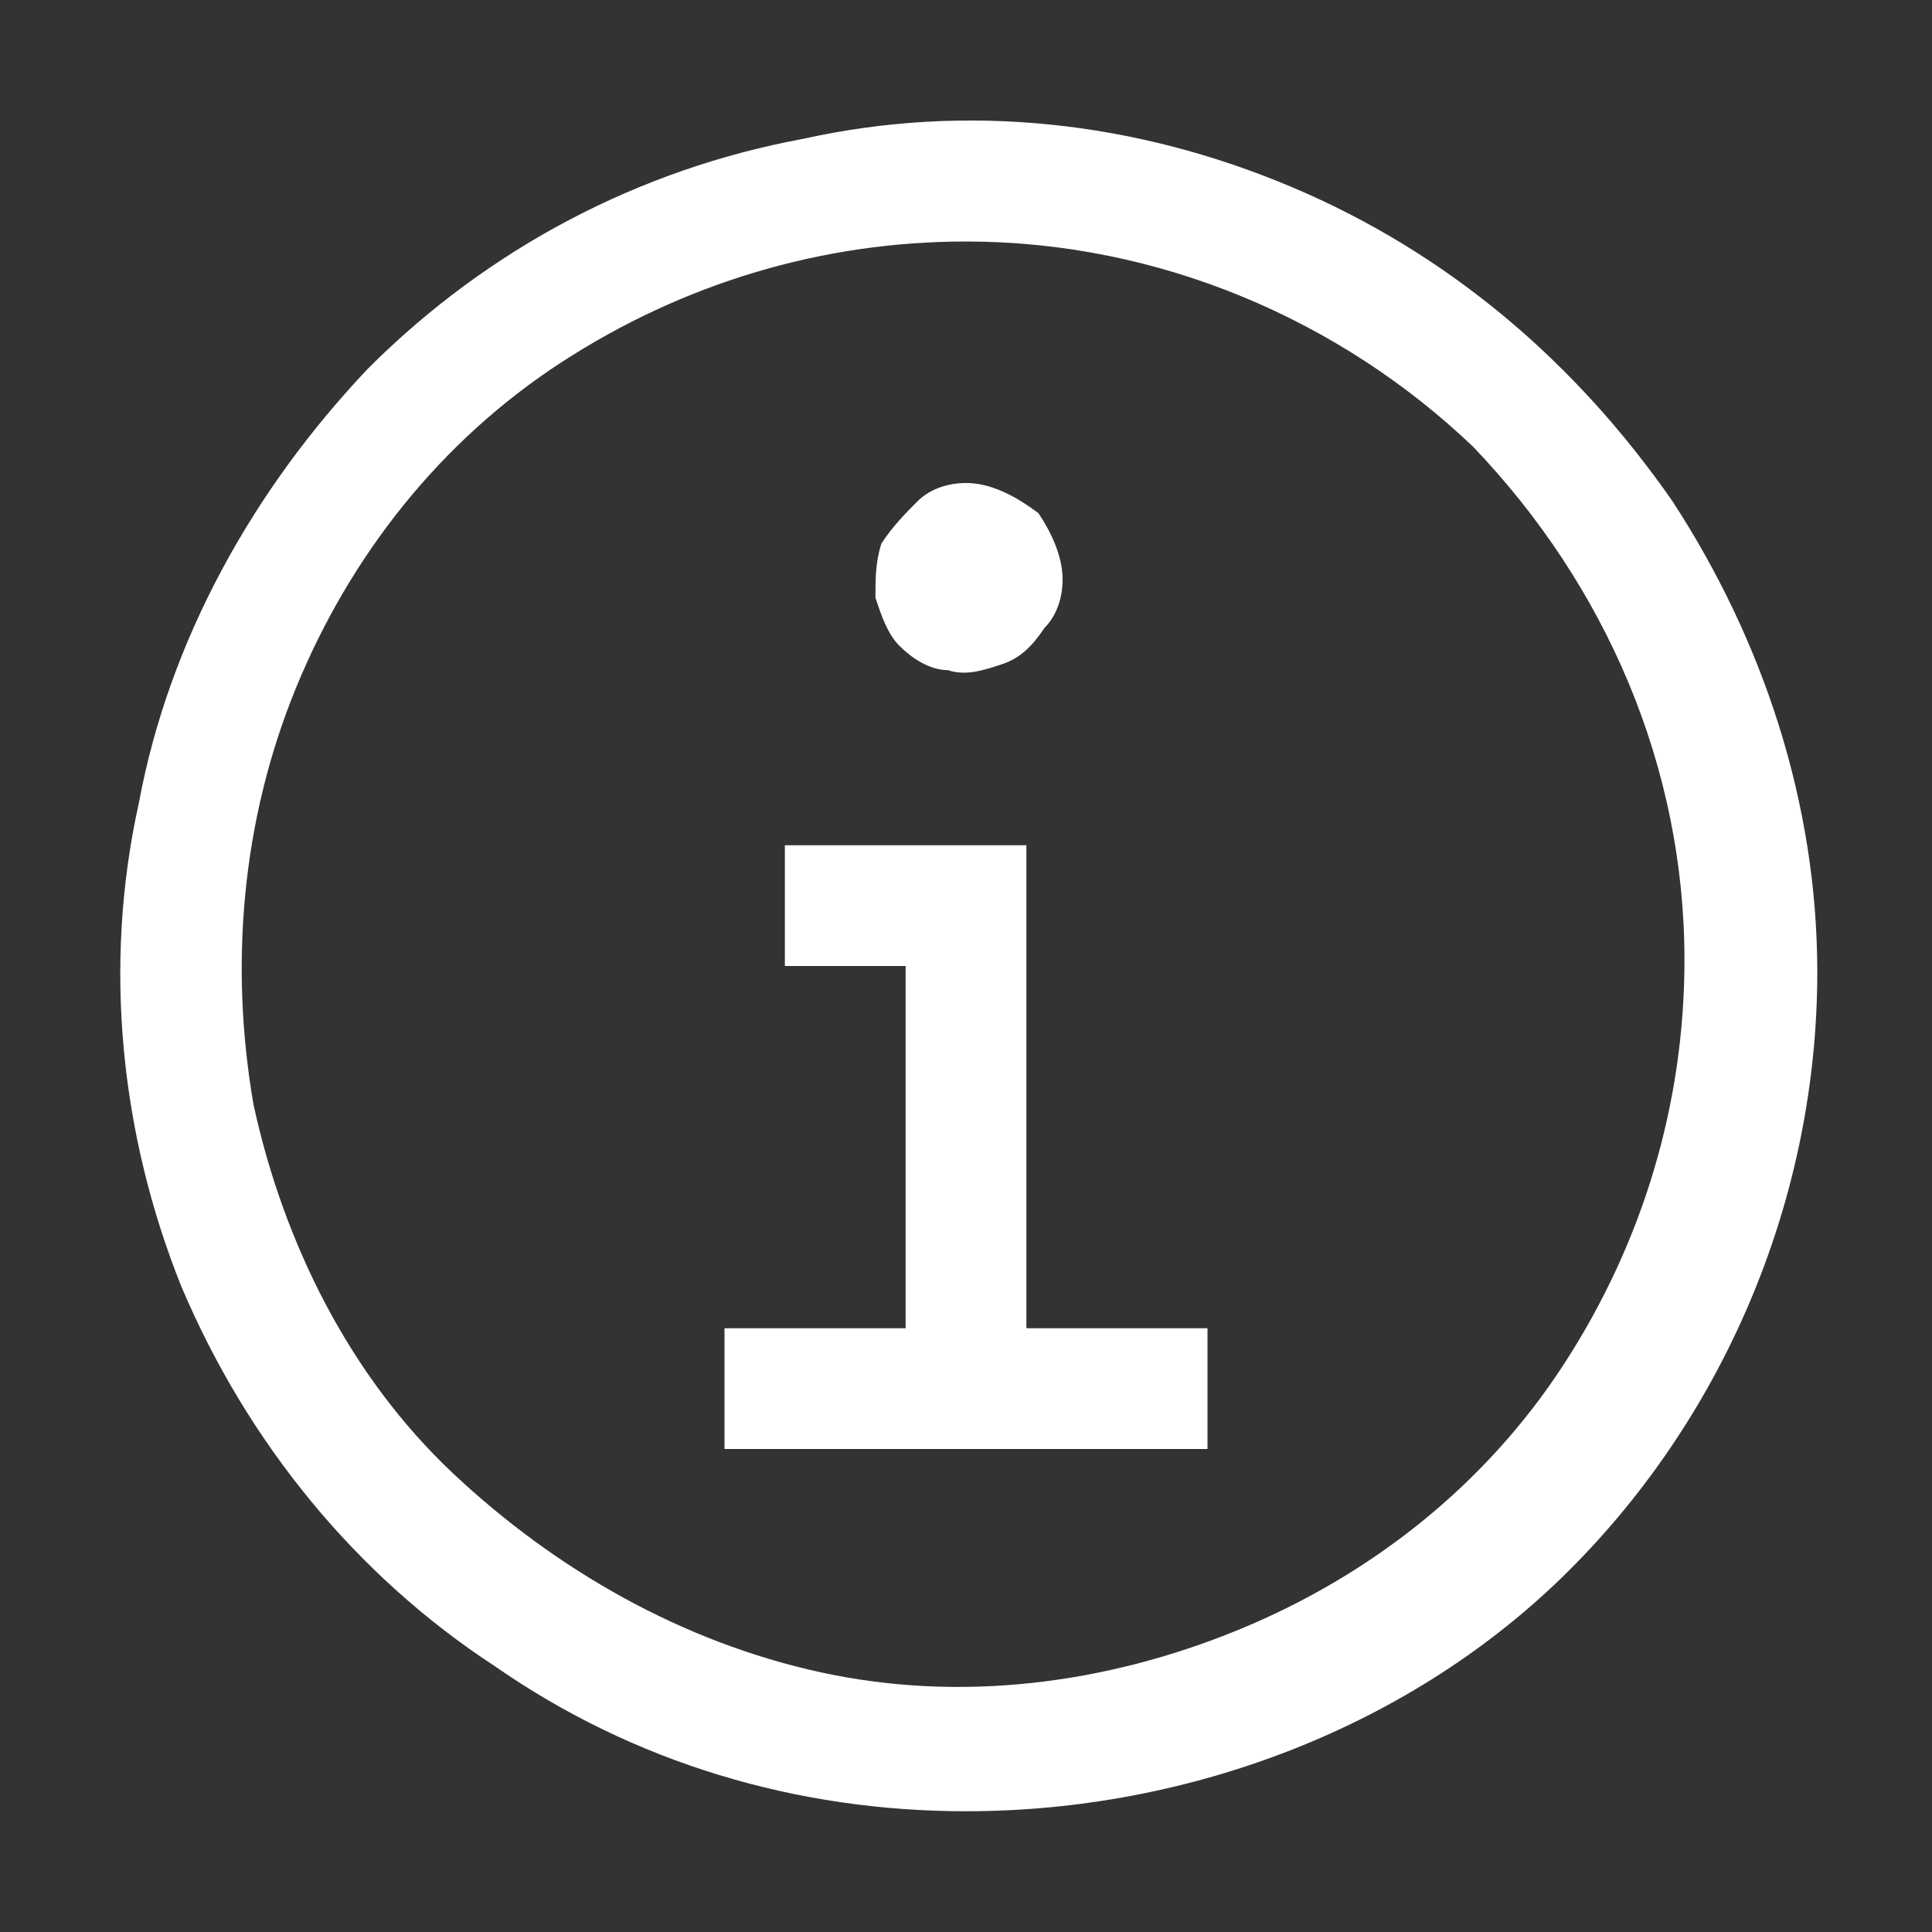
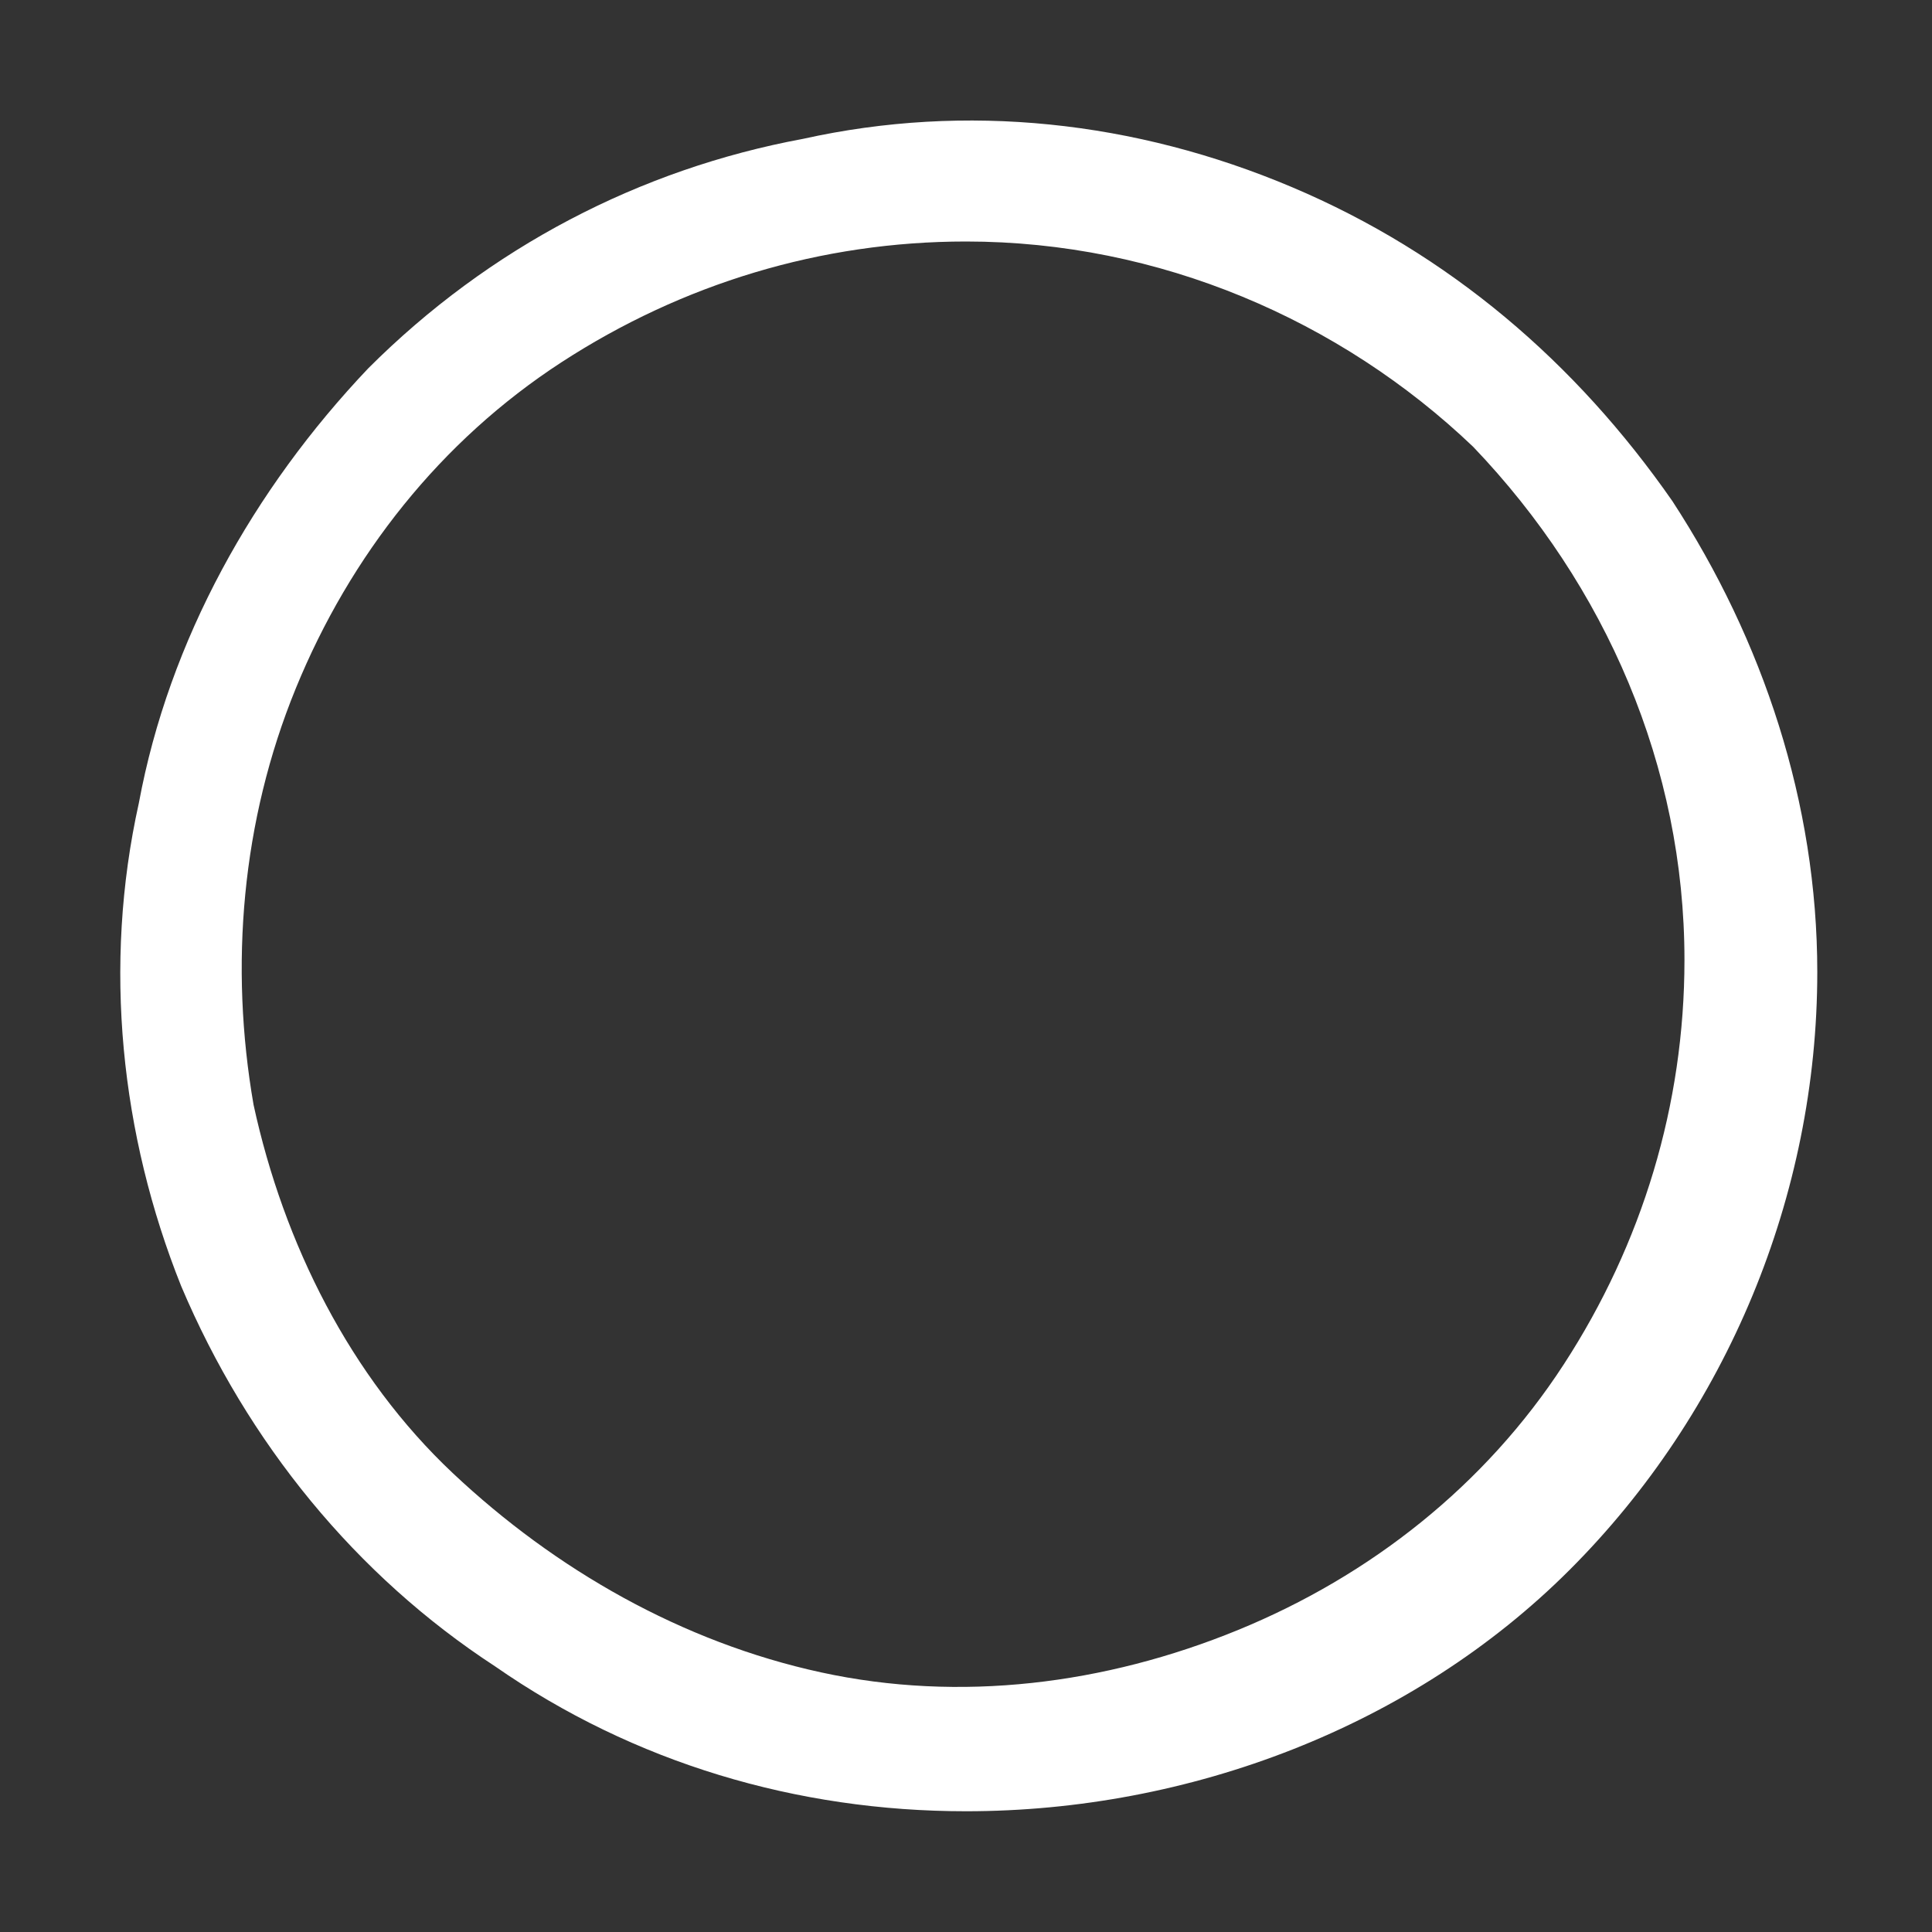
<svg xmlns="http://www.w3.org/2000/svg" version="1.1" id="Слой_1" x="0px" y="0px" viewBox="0 0 32 32" style="enable-background:new 0 0 32 32;" xml:space="preserve">
  <rect x="0" y="0" width="32" height="32" fill="#333333" stroke="none" />
  <style type="text/css">
	.st0{fill:#FFFFFF;}
</style>
-   <path class="st0" d="M17,22v-8h-4v2h2v6h-3v2h8v-2H17z M16,8c-0.3,0-0.6,0.1-0.8,0.3c-0.2,0.2-0.4,0.4-0.6,0.7  c-0.1,0.3-0.1,0.6-0.1,0.9c0.1,0.3,0.2,0.6,0.4,0.8c0.2,0.2,0.5,0.4,0.8,0.4c0.3,0.1,0.6,0,0.9-0.1c0.3-0.1,0.5-0.3,0.7-0.6  c0.2-0.2,0.3-0.5,0.3-0.8c0-0.4-0.2-0.8-0.4-1.1C16.8,8.2,16.4,8,16,8L16,8z" />
  <path class="st0" d="M16,30c-2.8,0-5.5-0.8-7.8-2.4c-2.3-1.5-4.1-3.7-5.2-6.3C2,18.8,1.7,16,2.3,13.3c0.5-2.7,1.9-5.2,3.8-7.2  c2-2,4.5-3.3,7.2-3.8C16,1.7,18.8,2,21.4,3.1c2.6,1.1,4.7,2.9,6.3,5.2c1.5,2.3,2.4,5,2.4,7.8c0,3.7-1.5,7.3-4.1,9.9S19.7,30,16,30z   M16,4c-2.4,0-4.7,0.7-6.7,2c-2,1.3-3.5,3.2-4.4,5.4C4,13.6,3.8,16,4.2,18.3c0.5,2.3,1.6,4.5,3.3,6.1s3.8,2.8,6.1,3.3  c2.3,0.5,4.7,0.2,6.9-0.7c2.2-0.9,4.1-2.4,5.4-4.4c1.3-2,2-4.3,2-6.7c0-3.2-1.3-6.2-3.5-8.5C22.2,5.3,19.2,4,16,4L16,4z" />
</svg>